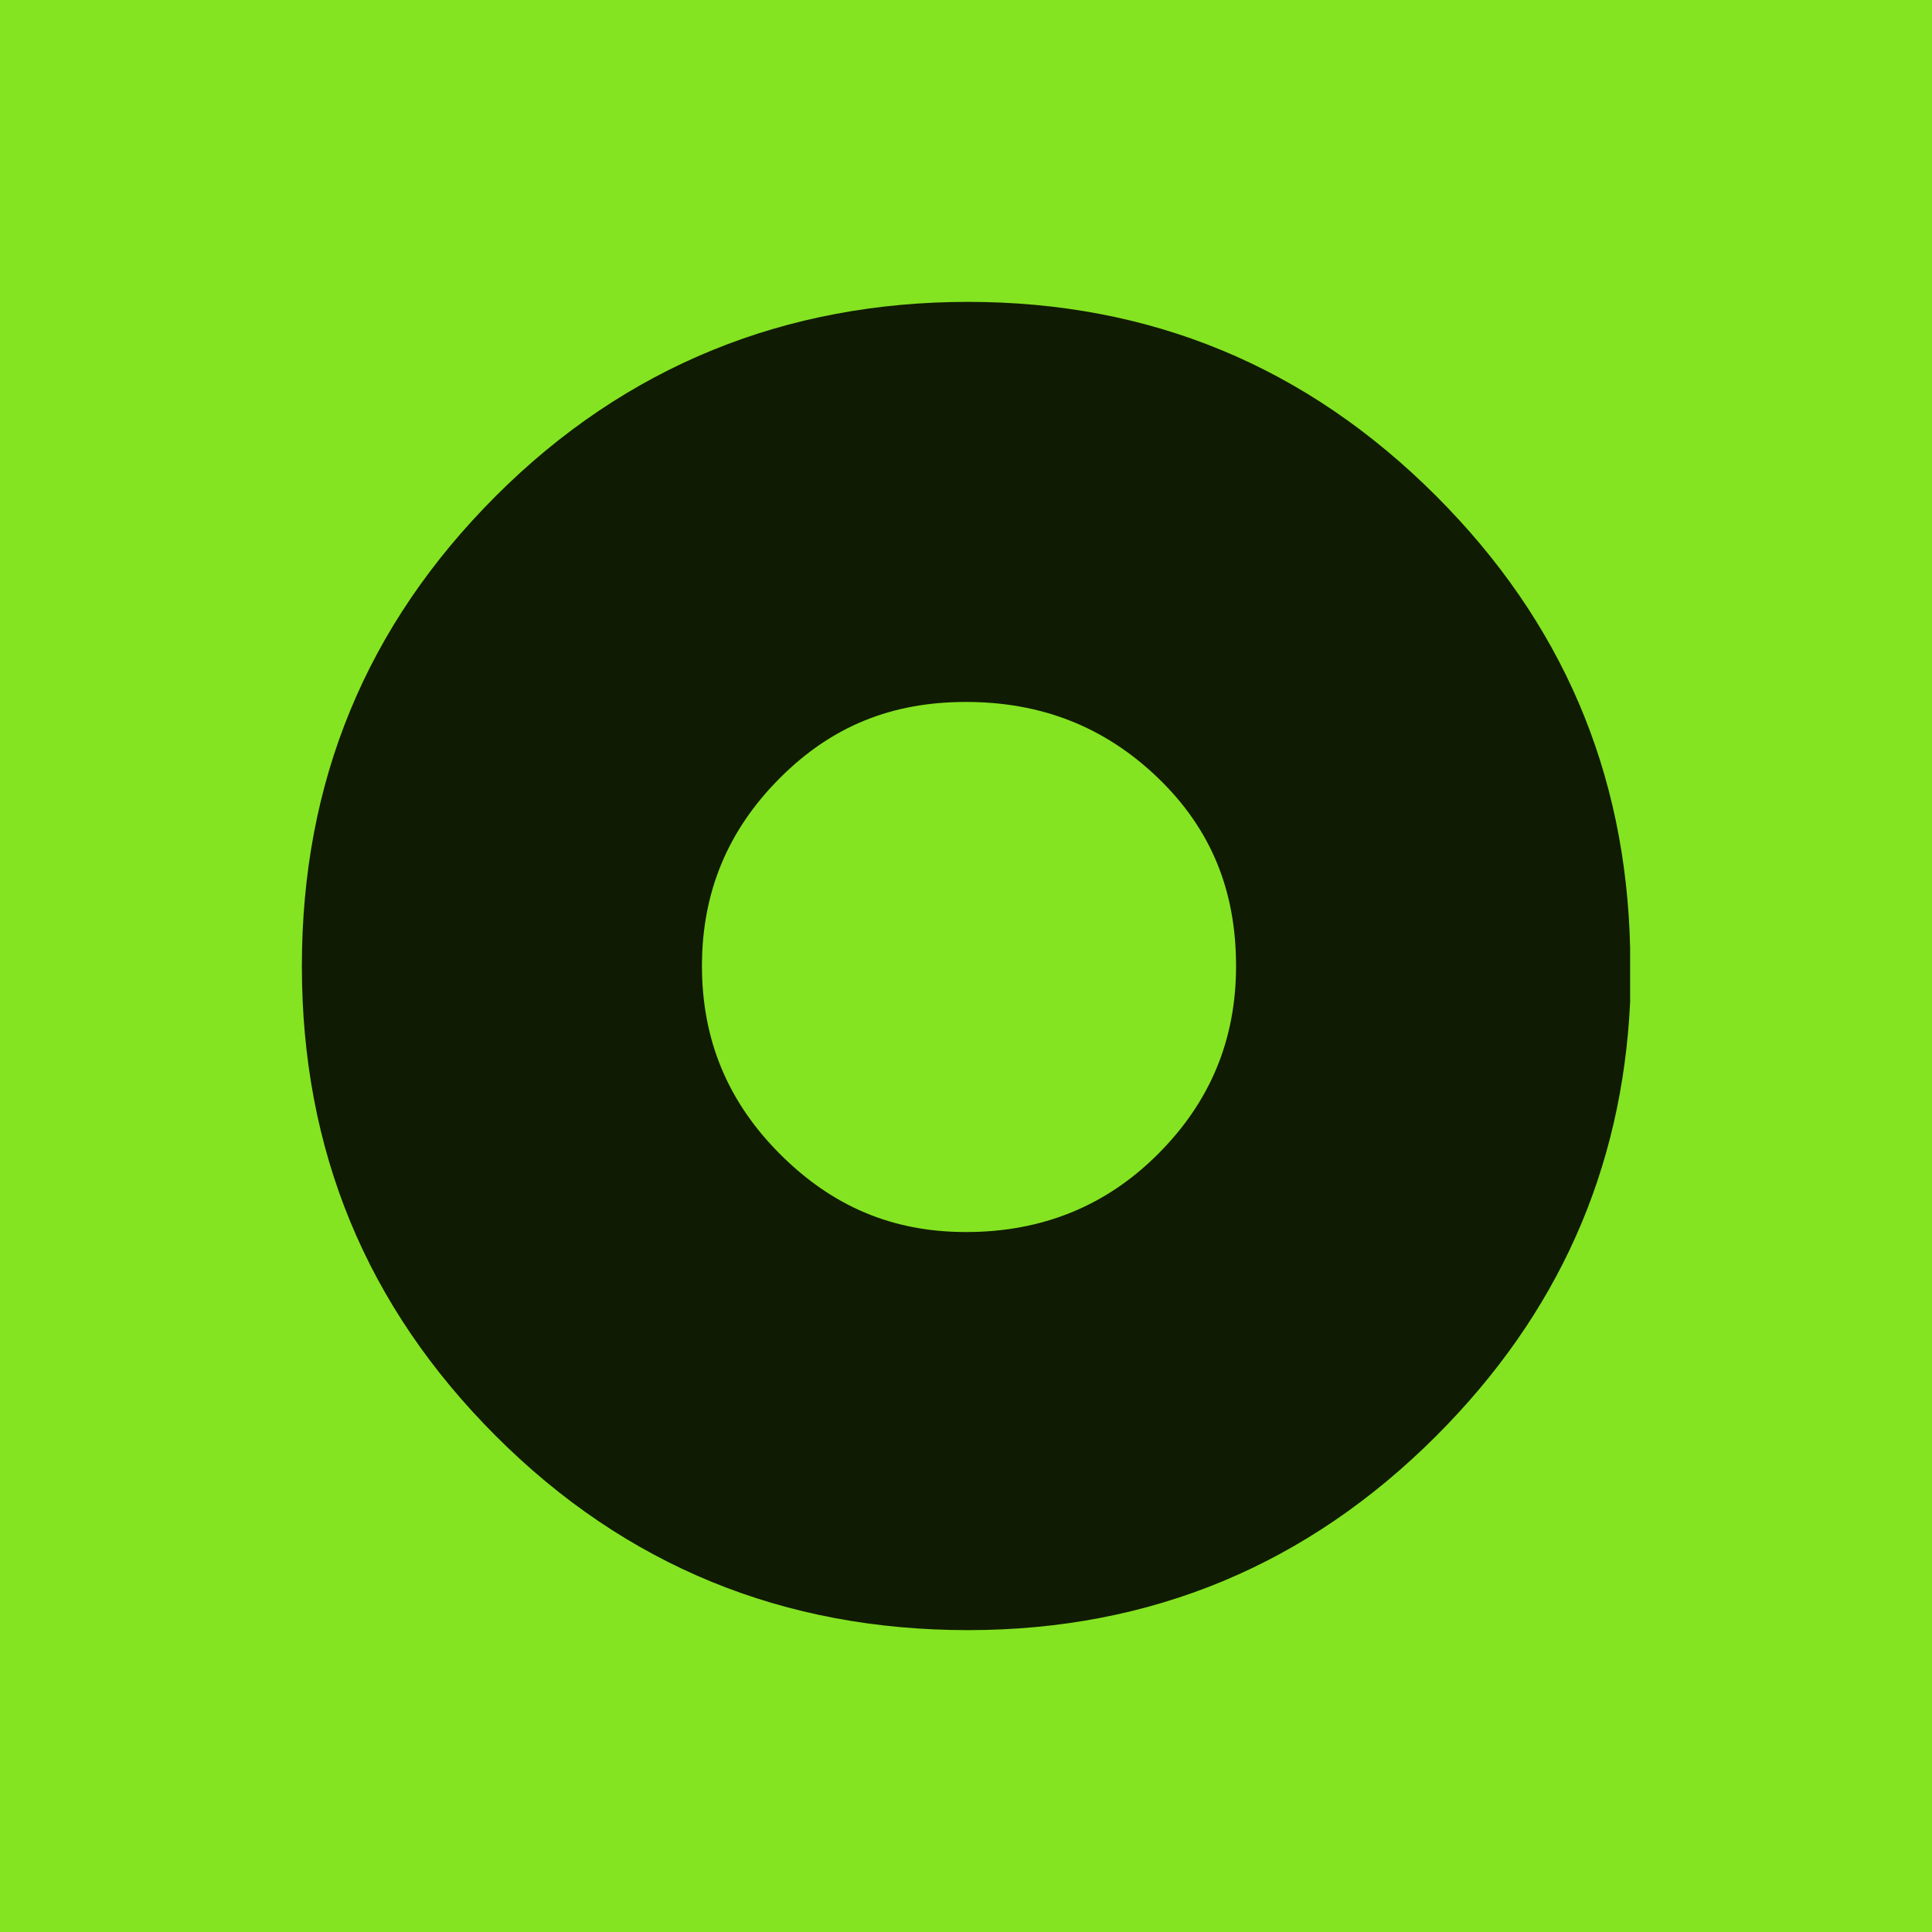
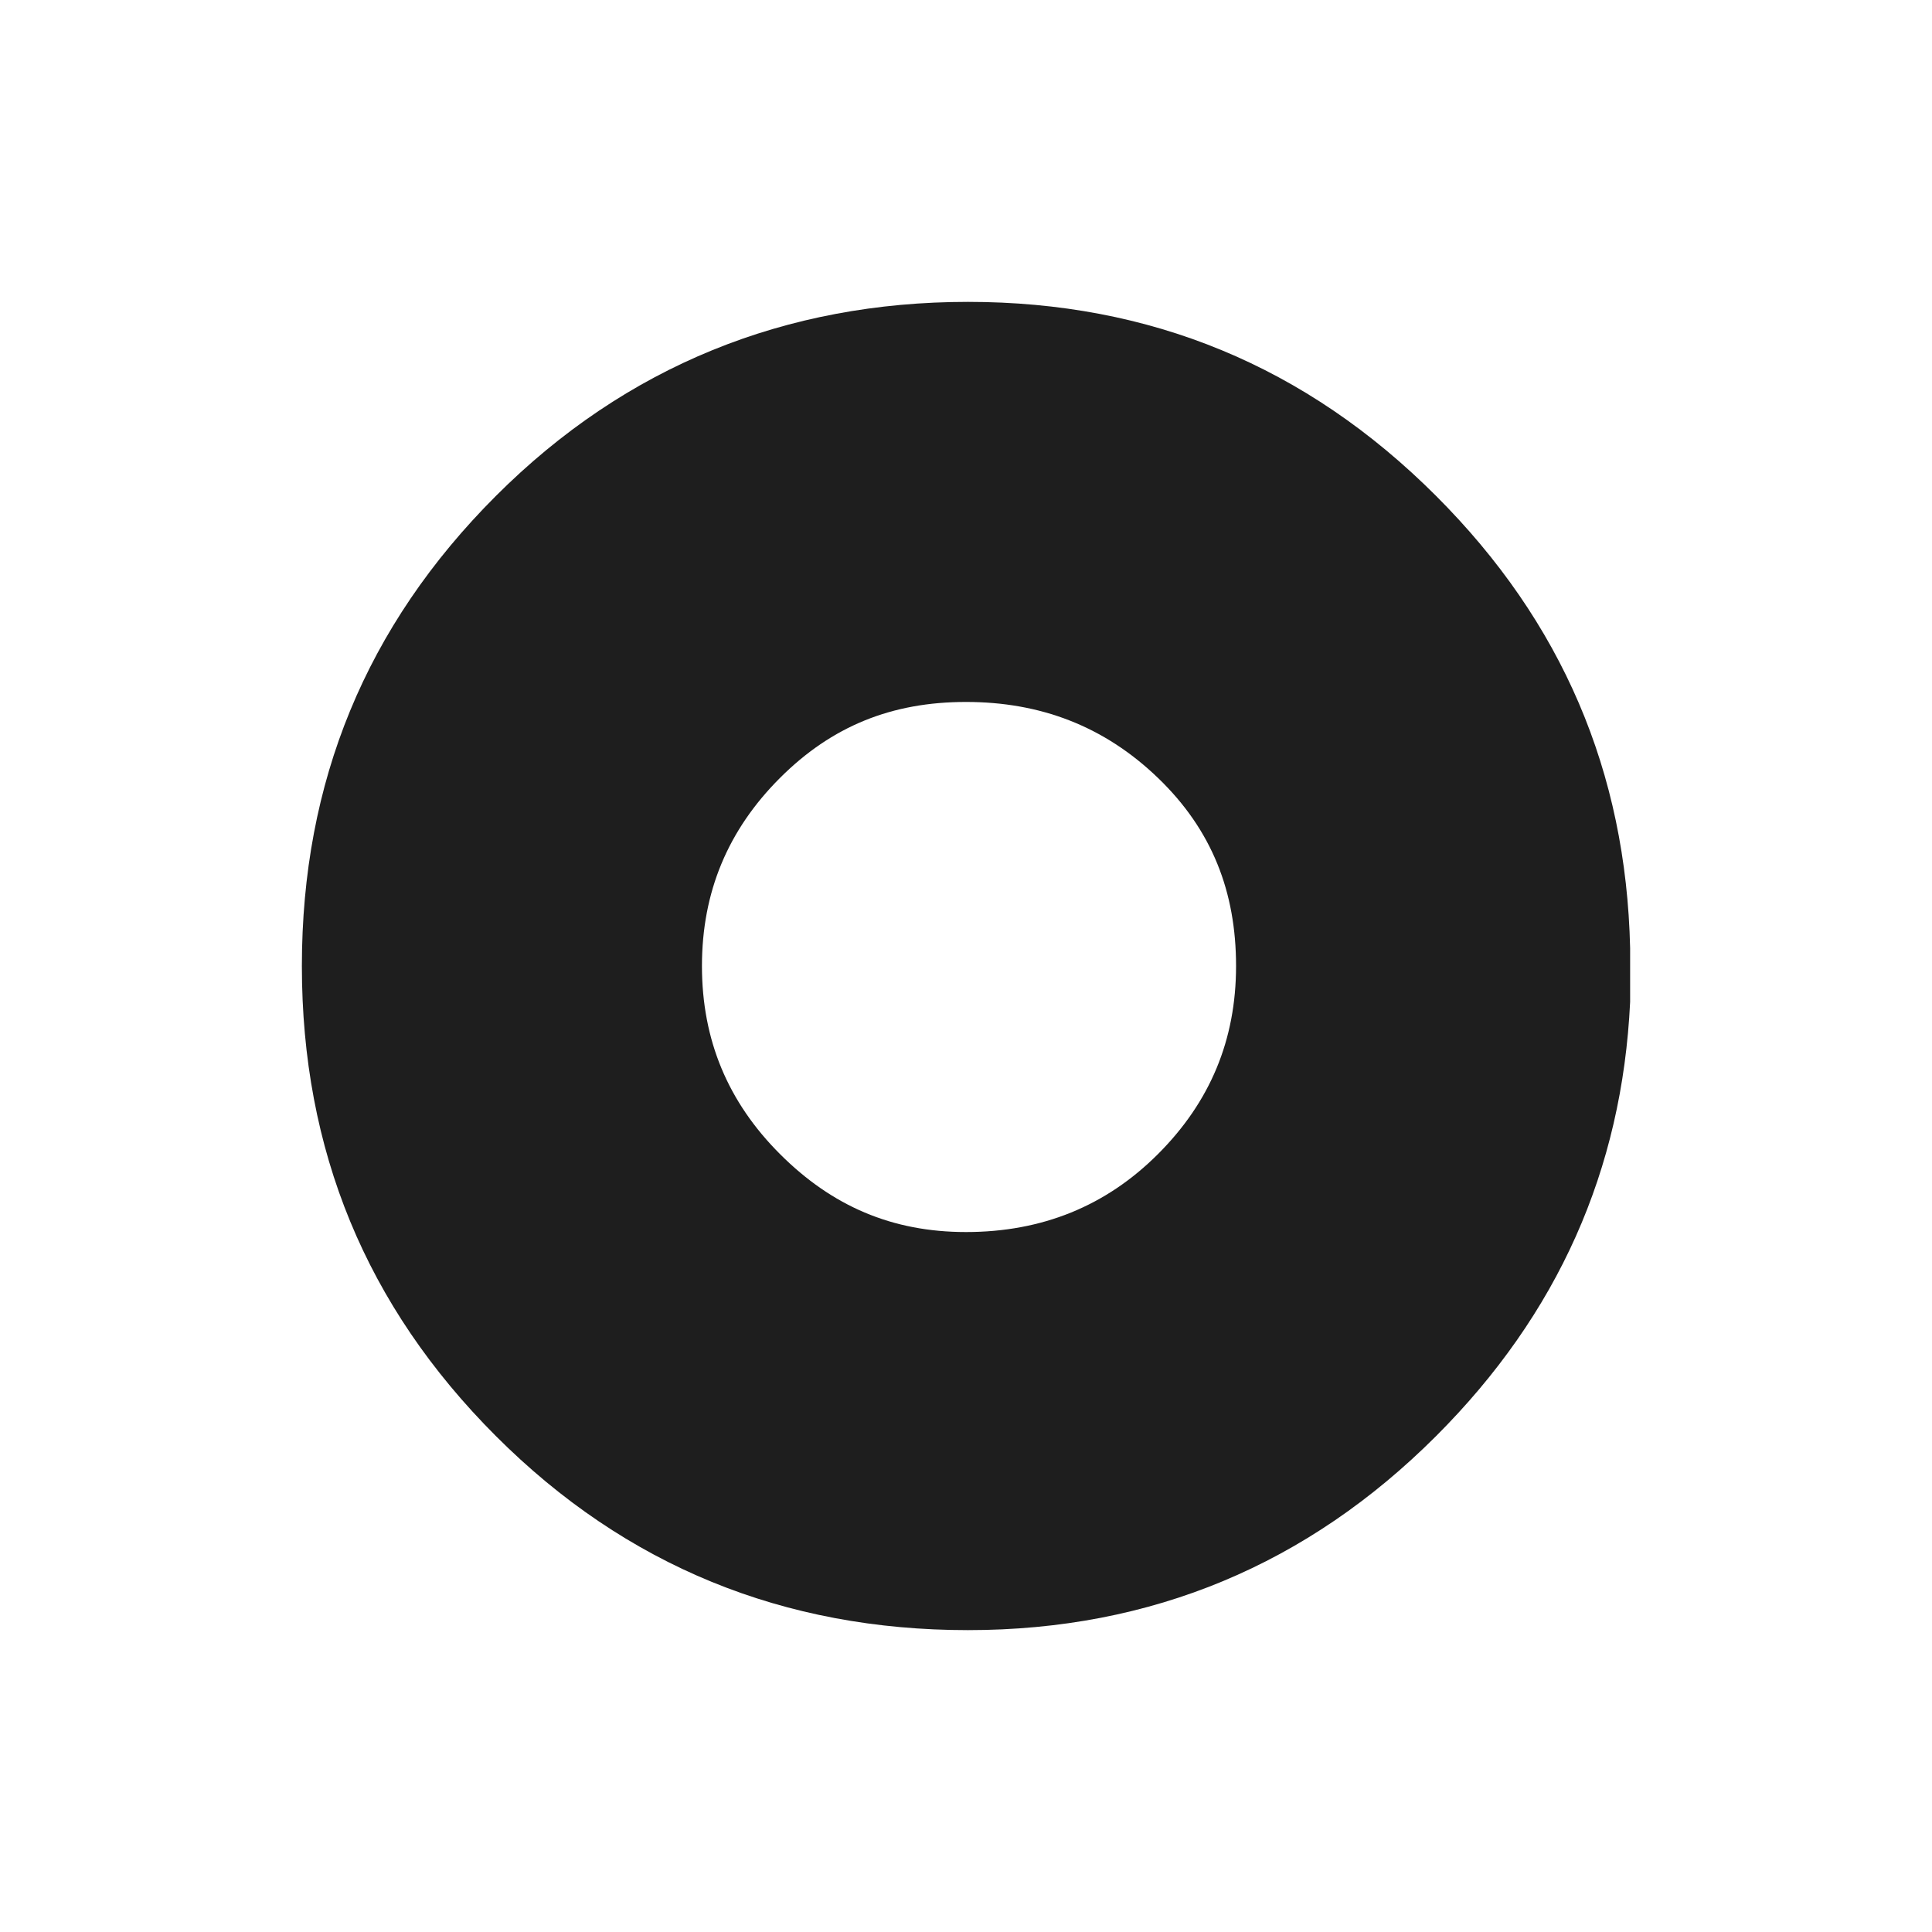
<svg xmlns="http://www.w3.org/2000/svg" width="64" height="64" viewBox="0 0 64 64" fill="none">
-   <rect width="64" height="64" fill="#84E421" />
  <path opacity="0.88" d="M47.572 16.428C43.265 12.12 38.096 10 32.066 10C26.036 10 20.735 12.12 16.428 16.428C12.12 20.735 10 25.904 10 32C10 38.096 12.12 43.265 16.428 47.572C20.735 51.88 25.97 54 32.066 54C38.163 54 43.331 51.813 47.572 47.572C51.614 43.53 53.735 38.759 54 33.193C54 32.795 54 32.398 54 32C54 31.801 54 31.602 54 31.404C53.867 25.572 51.747 20.602 47.572 16.428ZM38.361 38.229C36.639 39.952 34.518 40.813 32 40.813C29.548 40.813 27.56 39.952 25.837 38.229C24.114 36.506 23.253 34.452 23.253 32C23.253 29.548 24.114 27.494 25.837 25.771C27.56 24.048 29.548 23.253 32 23.253C34.452 23.253 36.572 24.048 38.361 25.771C40.151 27.494 40.946 29.548 40.946 32C40.946 34.452 40.084 36.506 38.361 38.229Z" fill="black" />
</svg>